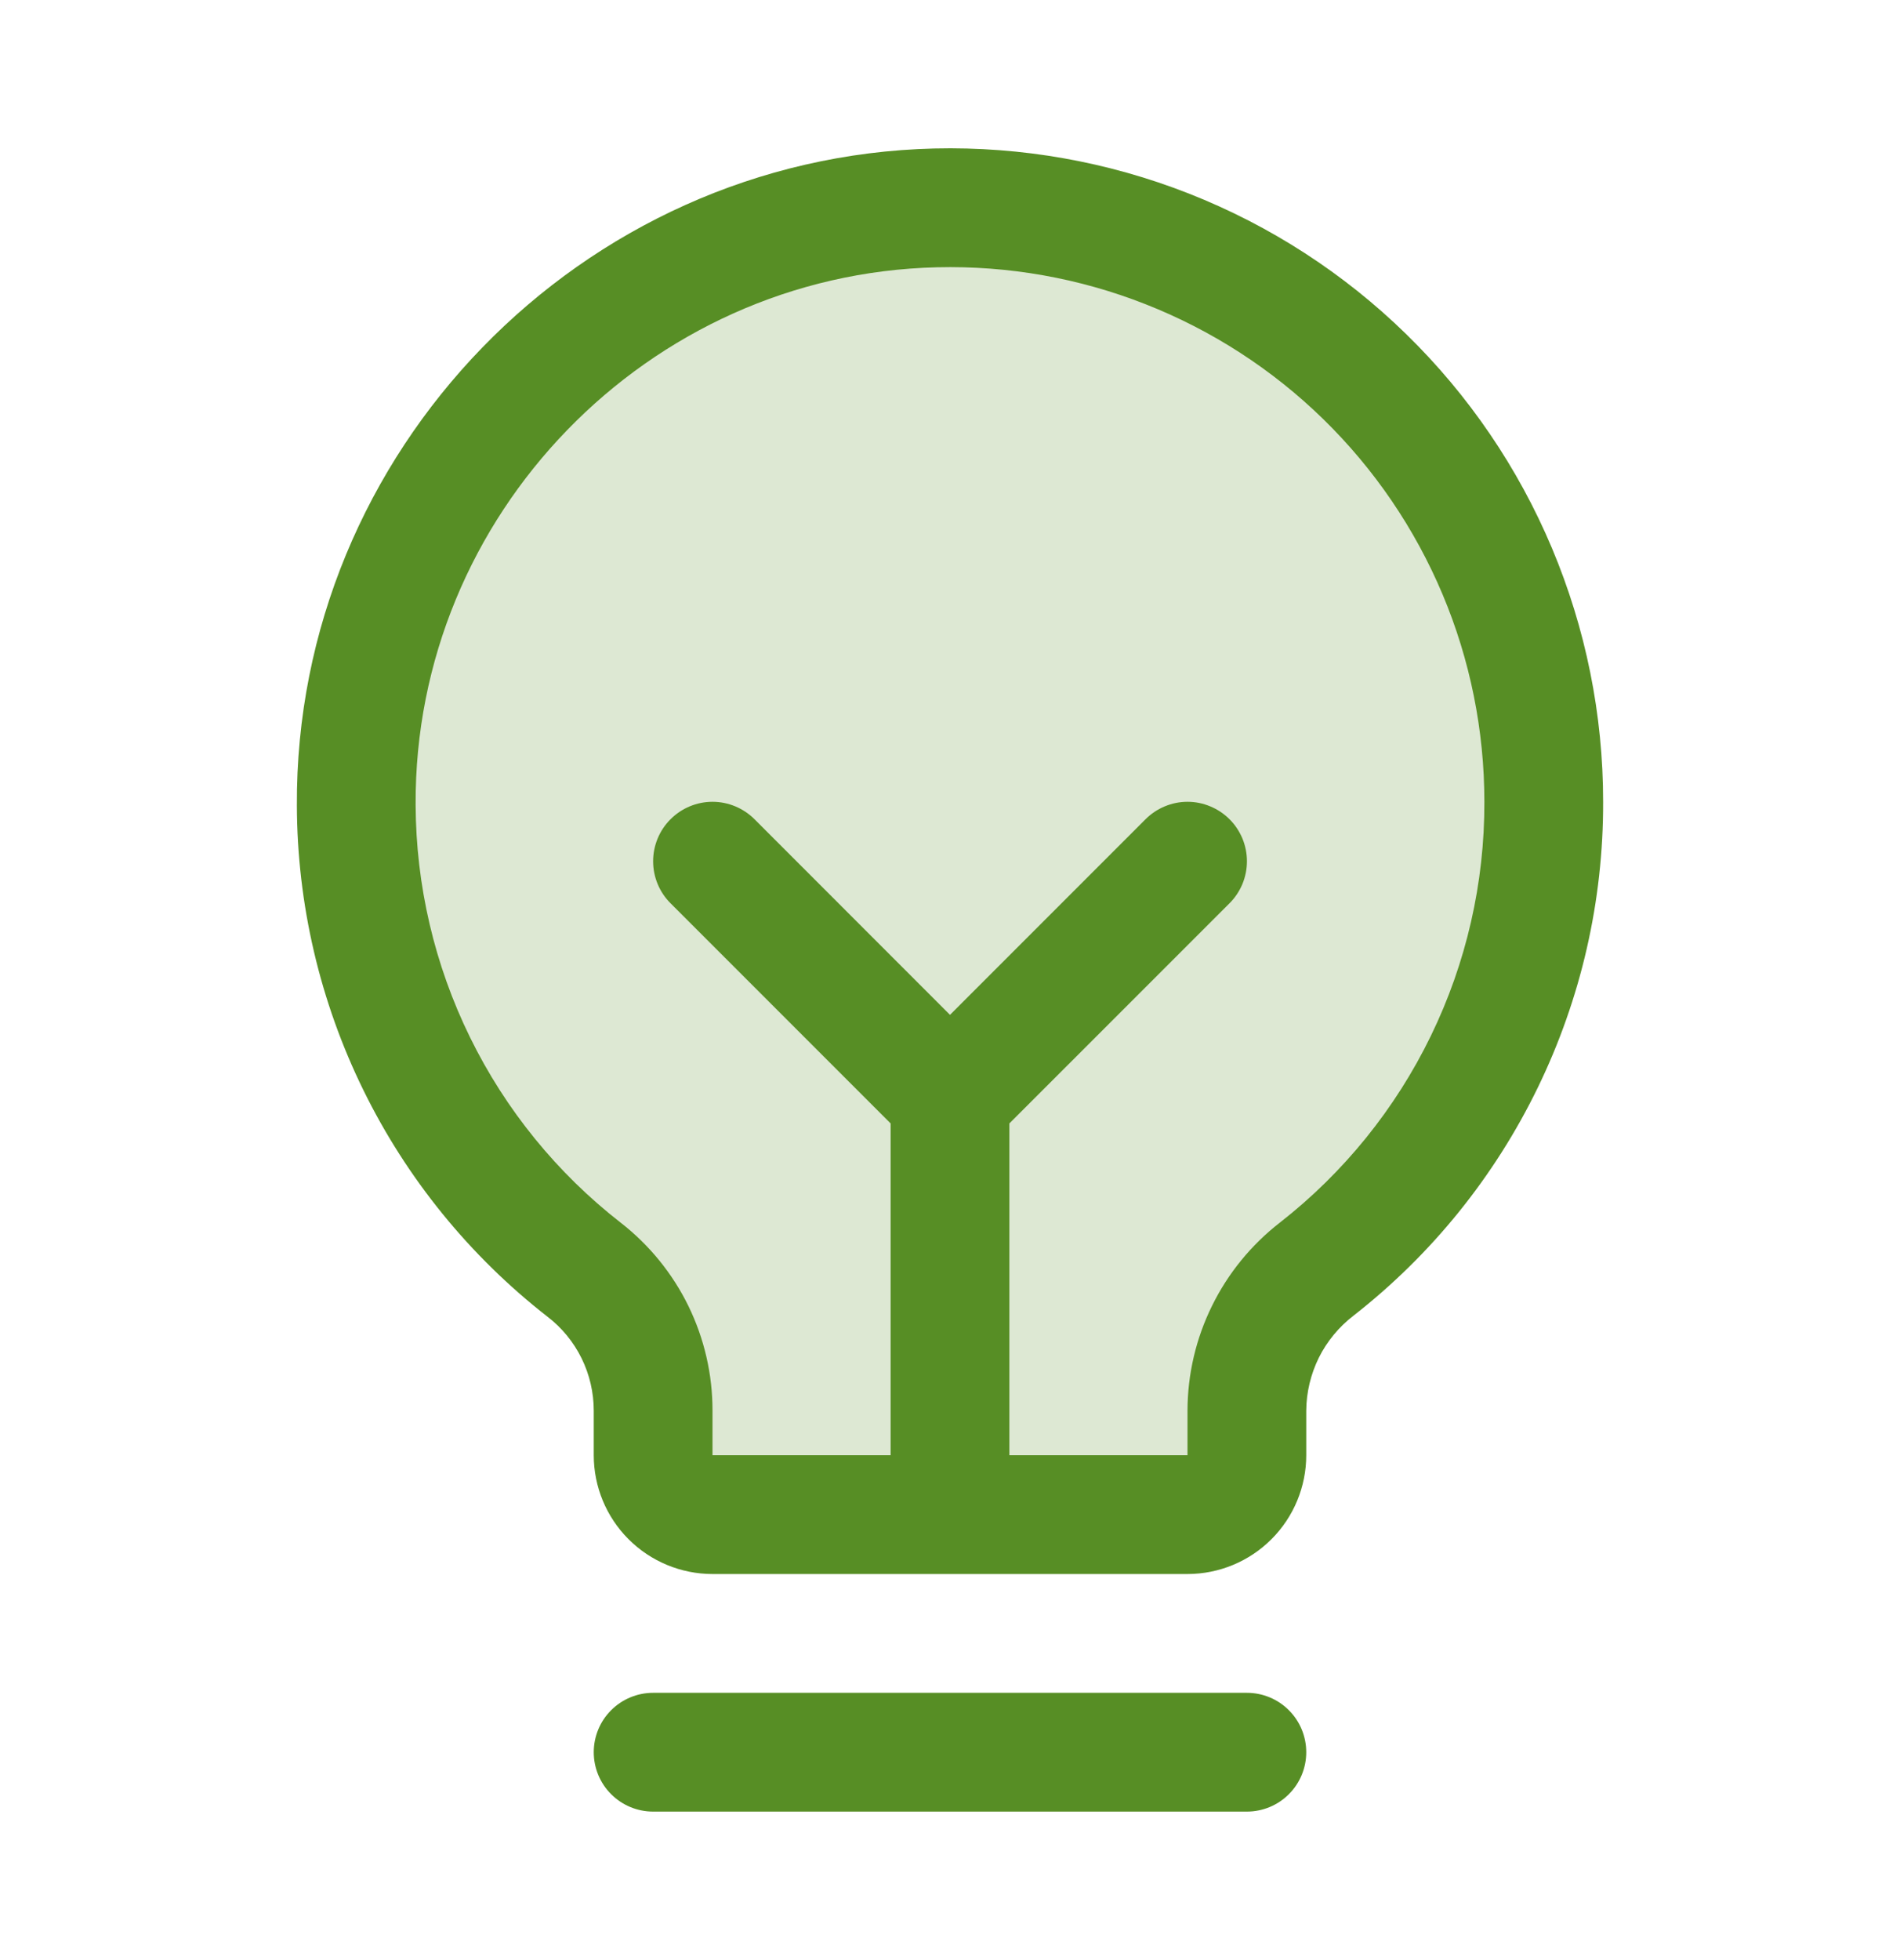
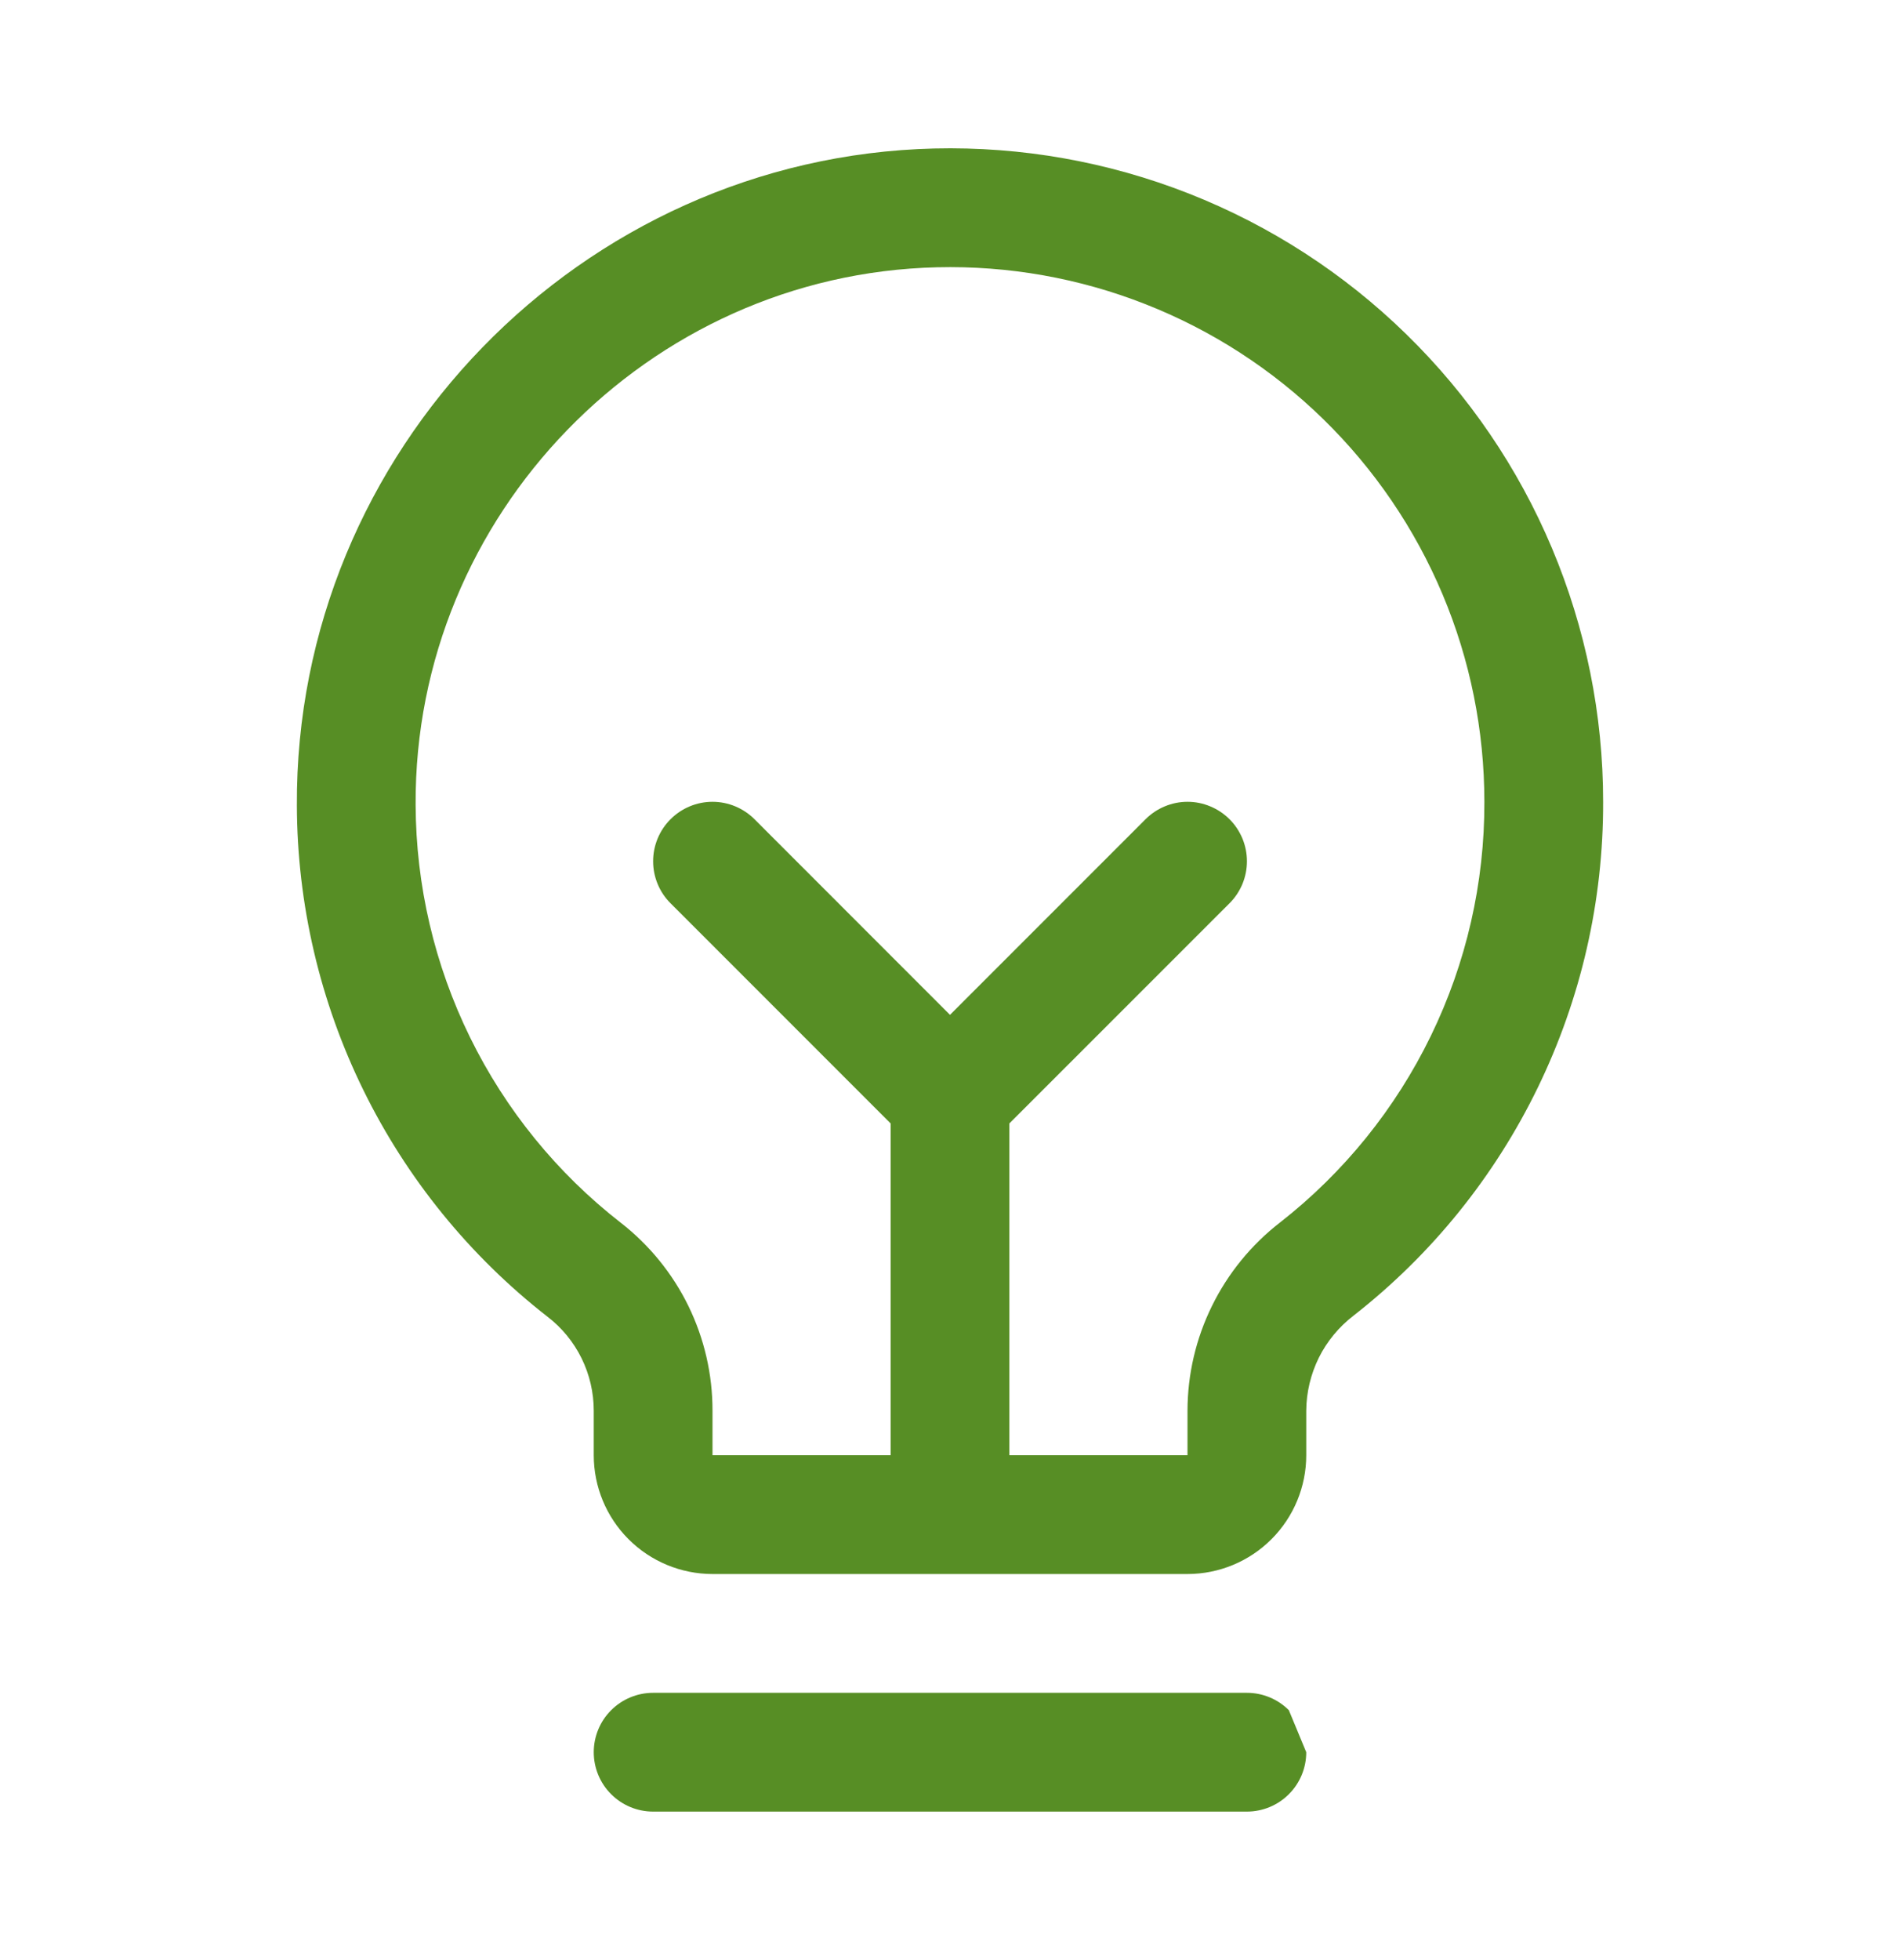
<svg xmlns="http://www.w3.org/2000/svg" width="32" height="33" viewBox="0 0 32 33" fill="none">
-   <path opacity="0.2" d="M26 13.5C26.002 15.015 25.658 16.511 24.995 17.873C24.333 19.236 23.369 20.43 22.176 21.365C21.812 21.647 21.517 22.009 21.313 22.422C21.11 22.835 21.002 23.289 21 23.75V24.5C21 24.765 20.895 25.02 20.707 25.207C20.52 25.395 20.265 25.5 20 25.5H12C11.735 25.5 11.481 25.395 11.293 25.207C11.105 25.02 11 24.765 11 24.5V23.75C11 23.292 10.895 22.84 10.693 22.428C10.492 22.017 10.199 21.657 9.838 21.375C8.649 20.446 7.686 19.26 7.021 17.906C6.357 16.552 6.008 15.065 6 13.556C5.97 8.136 10.34 3.625 15.759 3.5C17.092 3.468 18.419 3.703 19.66 4.191C20.901 4.679 22.032 5.41 22.986 6.342C23.941 7.274 24.699 8.387 25.216 9.617C25.734 10.846 26 12.166 26 13.5Z" fill="#578E25" />
-   <path d="M22 29.5C22 29.765 21.895 30.02 21.707 30.207C21.52 30.395 21.265 30.5 21 30.5H11C10.735 30.5 10.481 30.395 10.293 30.207C10.105 30.02 10 29.765 10 29.5C10 29.235 10.105 28.98 10.293 28.793C10.481 28.605 10.735 28.5 11 28.5H21C21.265 28.5 21.52 28.605 21.707 28.793C21.895 28.98 22 29.235 22 29.5ZM27 13.5C27.005 15.167 26.628 16.813 25.899 18.312C25.17 19.812 24.109 21.125 22.795 22.151C22.55 22.34 22.35 22.581 22.212 22.858C22.075 23.136 22.002 23.441 22 23.75V24.5C22 25.03 21.789 25.539 21.414 25.914C21.039 26.289 20.531 26.5 20 26.5H12C11.47 26.5 10.961 26.289 10.586 25.914C10.211 25.539 10 25.03 10 24.5V23.75C10 23.444 9.93 23.143 9.795 22.868C9.66 22.594 9.464 22.354 9.221 22.168C7.911 21.147 6.85 19.842 6.119 18.351C5.388 16.861 5.005 15.223 5 13.562C4.968 7.604 9.783 2.644 15.735 2.5C17.202 2.465 18.661 2.723 20.026 3.26C21.391 3.797 22.636 4.602 23.685 5.627C24.735 6.652 25.569 7.876 26.138 9.228C26.707 10.581 27.001 12.033 27 13.5ZM25 13.5C25 12.3 24.761 11.111 24.295 10.005C23.829 8.899 23.147 7.897 22.288 7.058C21.429 6.219 20.411 5.561 19.294 5.122C18.177 4.682 16.983 4.471 15.783 4.5C10.908 4.615 6.974 8.674 7 13.549C7.005 14.907 7.318 16.246 7.917 17.466C8.515 18.685 9.383 19.752 10.455 20.586C10.937 20.961 11.327 21.441 11.595 21.989C11.862 22.537 12.001 23.14 12 23.75V24.5H15V18.914L11.293 15.207C11.105 15.02 11 14.765 11 14.5C11 14.235 11.105 13.98 11.293 13.793C11.48 13.605 11.735 13.499 12 13.499C12.265 13.499 12.52 13.605 12.708 13.793L16 17.086L19.293 13.793C19.386 13.7 19.496 13.626 19.617 13.576C19.739 13.525 19.869 13.499 20 13.499C20.132 13.499 20.262 13.525 20.383 13.576C20.505 13.626 20.615 13.7 20.708 13.793C20.801 13.885 20.874 13.996 20.925 14.117C20.975 14.239 21.001 14.369 21.001 14.5C21.001 14.631 20.975 14.761 20.925 14.883C20.874 15.004 20.801 15.115 20.708 15.207L17 18.914V24.5H20V23.75C20.001 23.138 20.142 22.534 20.413 21.985C20.683 21.436 21.075 20.956 21.559 20.581C22.634 19.741 23.503 18.666 24.099 17.439C24.696 16.212 25.004 14.864 25 13.5Z" fill="#578E25" />
+   <path d="M22 29.5C22 29.765 21.895 30.02 21.707 30.207C21.52 30.395 21.265 30.5 21 30.5H11C10.735 30.5 10.481 30.395 10.293 30.207C10.105 30.02 10 29.765 10 29.5C10 29.235 10.105 28.98 10.293 28.793C10.481 28.605 10.735 28.5 11 28.5H21C21.265 28.5 21.52 28.605 21.707 28.793ZM27 13.5C27.005 15.167 26.628 16.813 25.899 18.312C25.17 19.812 24.109 21.125 22.795 22.151C22.55 22.34 22.35 22.581 22.212 22.858C22.075 23.136 22.002 23.441 22 23.75V24.5C22 25.03 21.789 25.539 21.414 25.914C21.039 26.289 20.531 26.5 20 26.5H12C11.47 26.5 10.961 26.289 10.586 25.914C10.211 25.539 10 25.03 10 24.5V23.75C10 23.444 9.93 23.143 9.795 22.868C9.66 22.594 9.464 22.354 9.221 22.168C7.911 21.147 6.85 19.842 6.119 18.351C5.388 16.861 5.005 15.223 5 13.562C4.968 7.604 9.783 2.644 15.735 2.5C17.202 2.465 18.661 2.723 20.026 3.26C21.391 3.797 22.636 4.602 23.685 5.627C24.735 6.652 25.569 7.876 26.138 9.228C26.707 10.581 27.001 12.033 27 13.5ZM25 13.5C25 12.3 24.761 11.111 24.295 10.005C23.829 8.899 23.147 7.897 22.288 7.058C21.429 6.219 20.411 5.561 19.294 5.122C18.177 4.682 16.983 4.471 15.783 4.5C10.908 4.615 6.974 8.674 7 13.549C7.005 14.907 7.318 16.246 7.917 17.466C8.515 18.685 9.383 19.752 10.455 20.586C10.937 20.961 11.327 21.441 11.595 21.989C11.862 22.537 12.001 23.14 12 23.75V24.5H15V18.914L11.293 15.207C11.105 15.02 11 14.765 11 14.5C11 14.235 11.105 13.98 11.293 13.793C11.48 13.605 11.735 13.499 12 13.499C12.265 13.499 12.52 13.605 12.708 13.793L16 17.086L19.293 13.793C19.386 13.7 19.496 13.626 19.617 13.576C19.739 13.525 19.869 13.499 20 13.499C20.132 13.499 20.262 13.525 20.383 13.576C20.505 13.626 20.615 13.7 20.708 13.793C20.801 13.885 20.874 13.996 20.925 14.117C20.975 14.239 21.001 14.369 21.001 14.5C21.001 14.631 20.975 14.761 20.925 14.883C20.874 15.004 20.801 15.115 20.708 15.207L17 18.914V24.5H20V23.75C20.001 23.138 20.142 22.534 20.413 21.985C20.683 21.436 21.075 20.956 21.559 20.581C22.634 19.741 23.503 18.666 24.099 17.439C24.696 16.212 25.004 14.864 25 13.5Z" fill="#578E25" />
</svg>